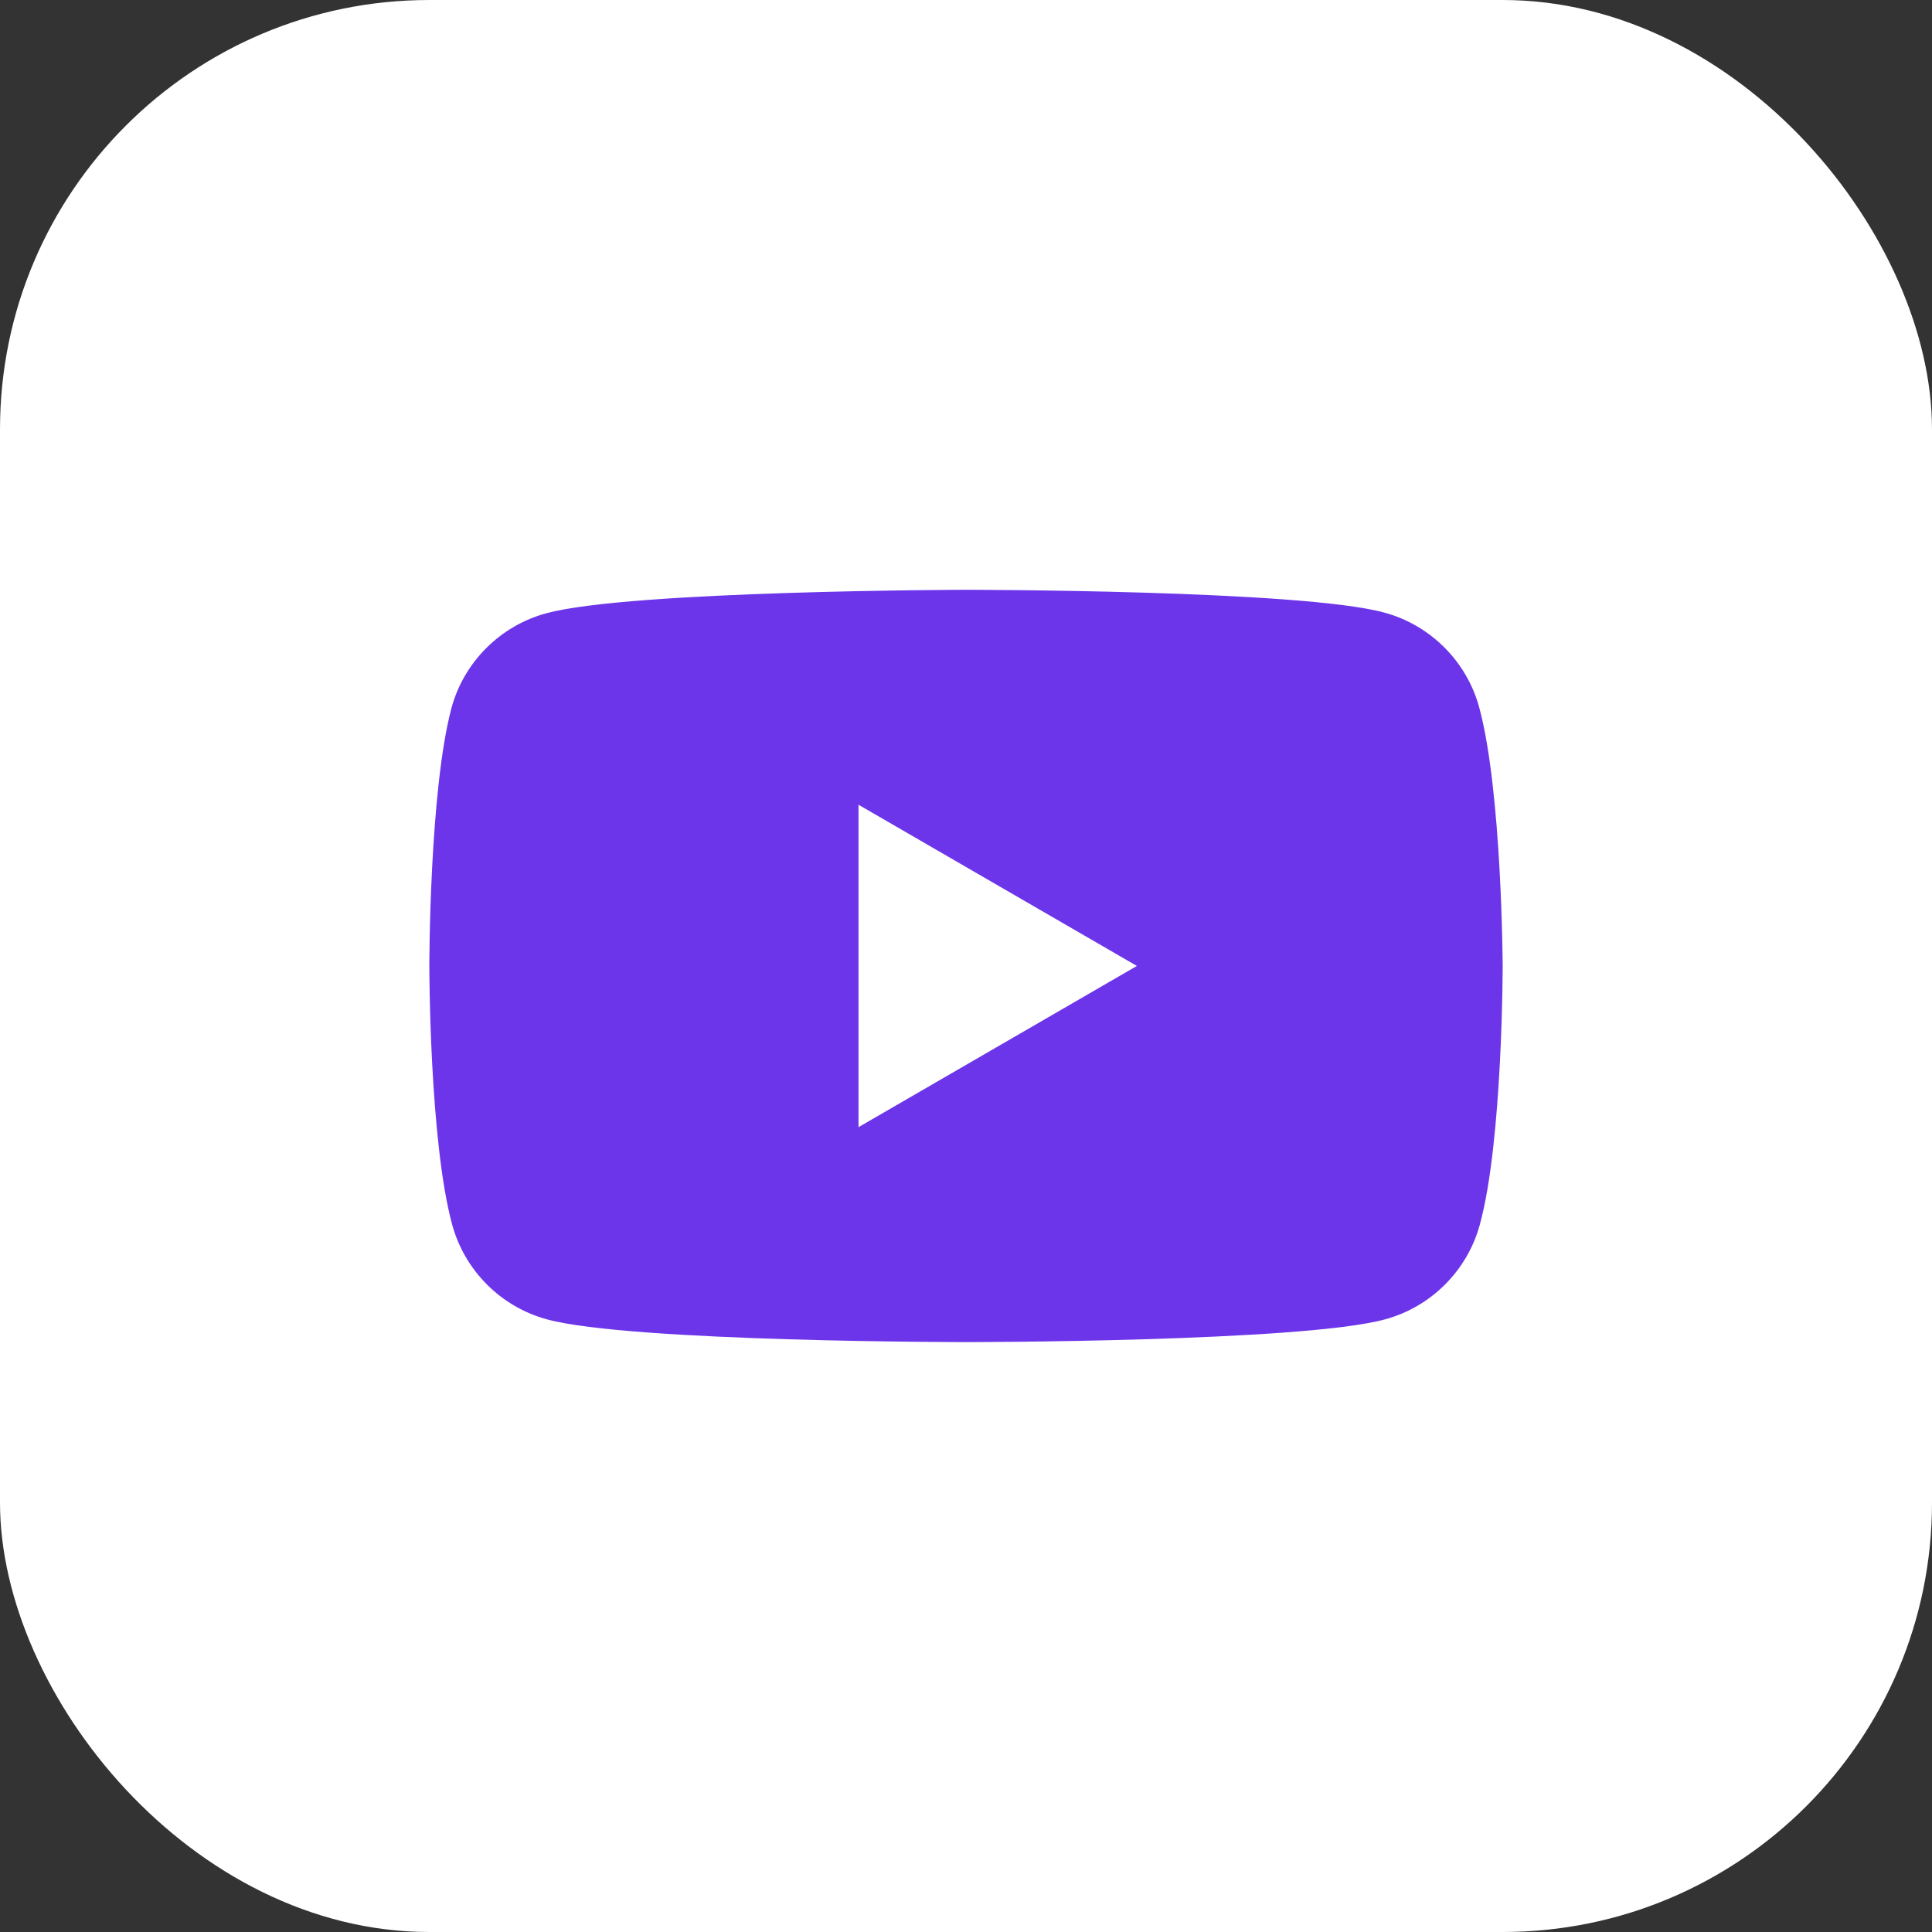
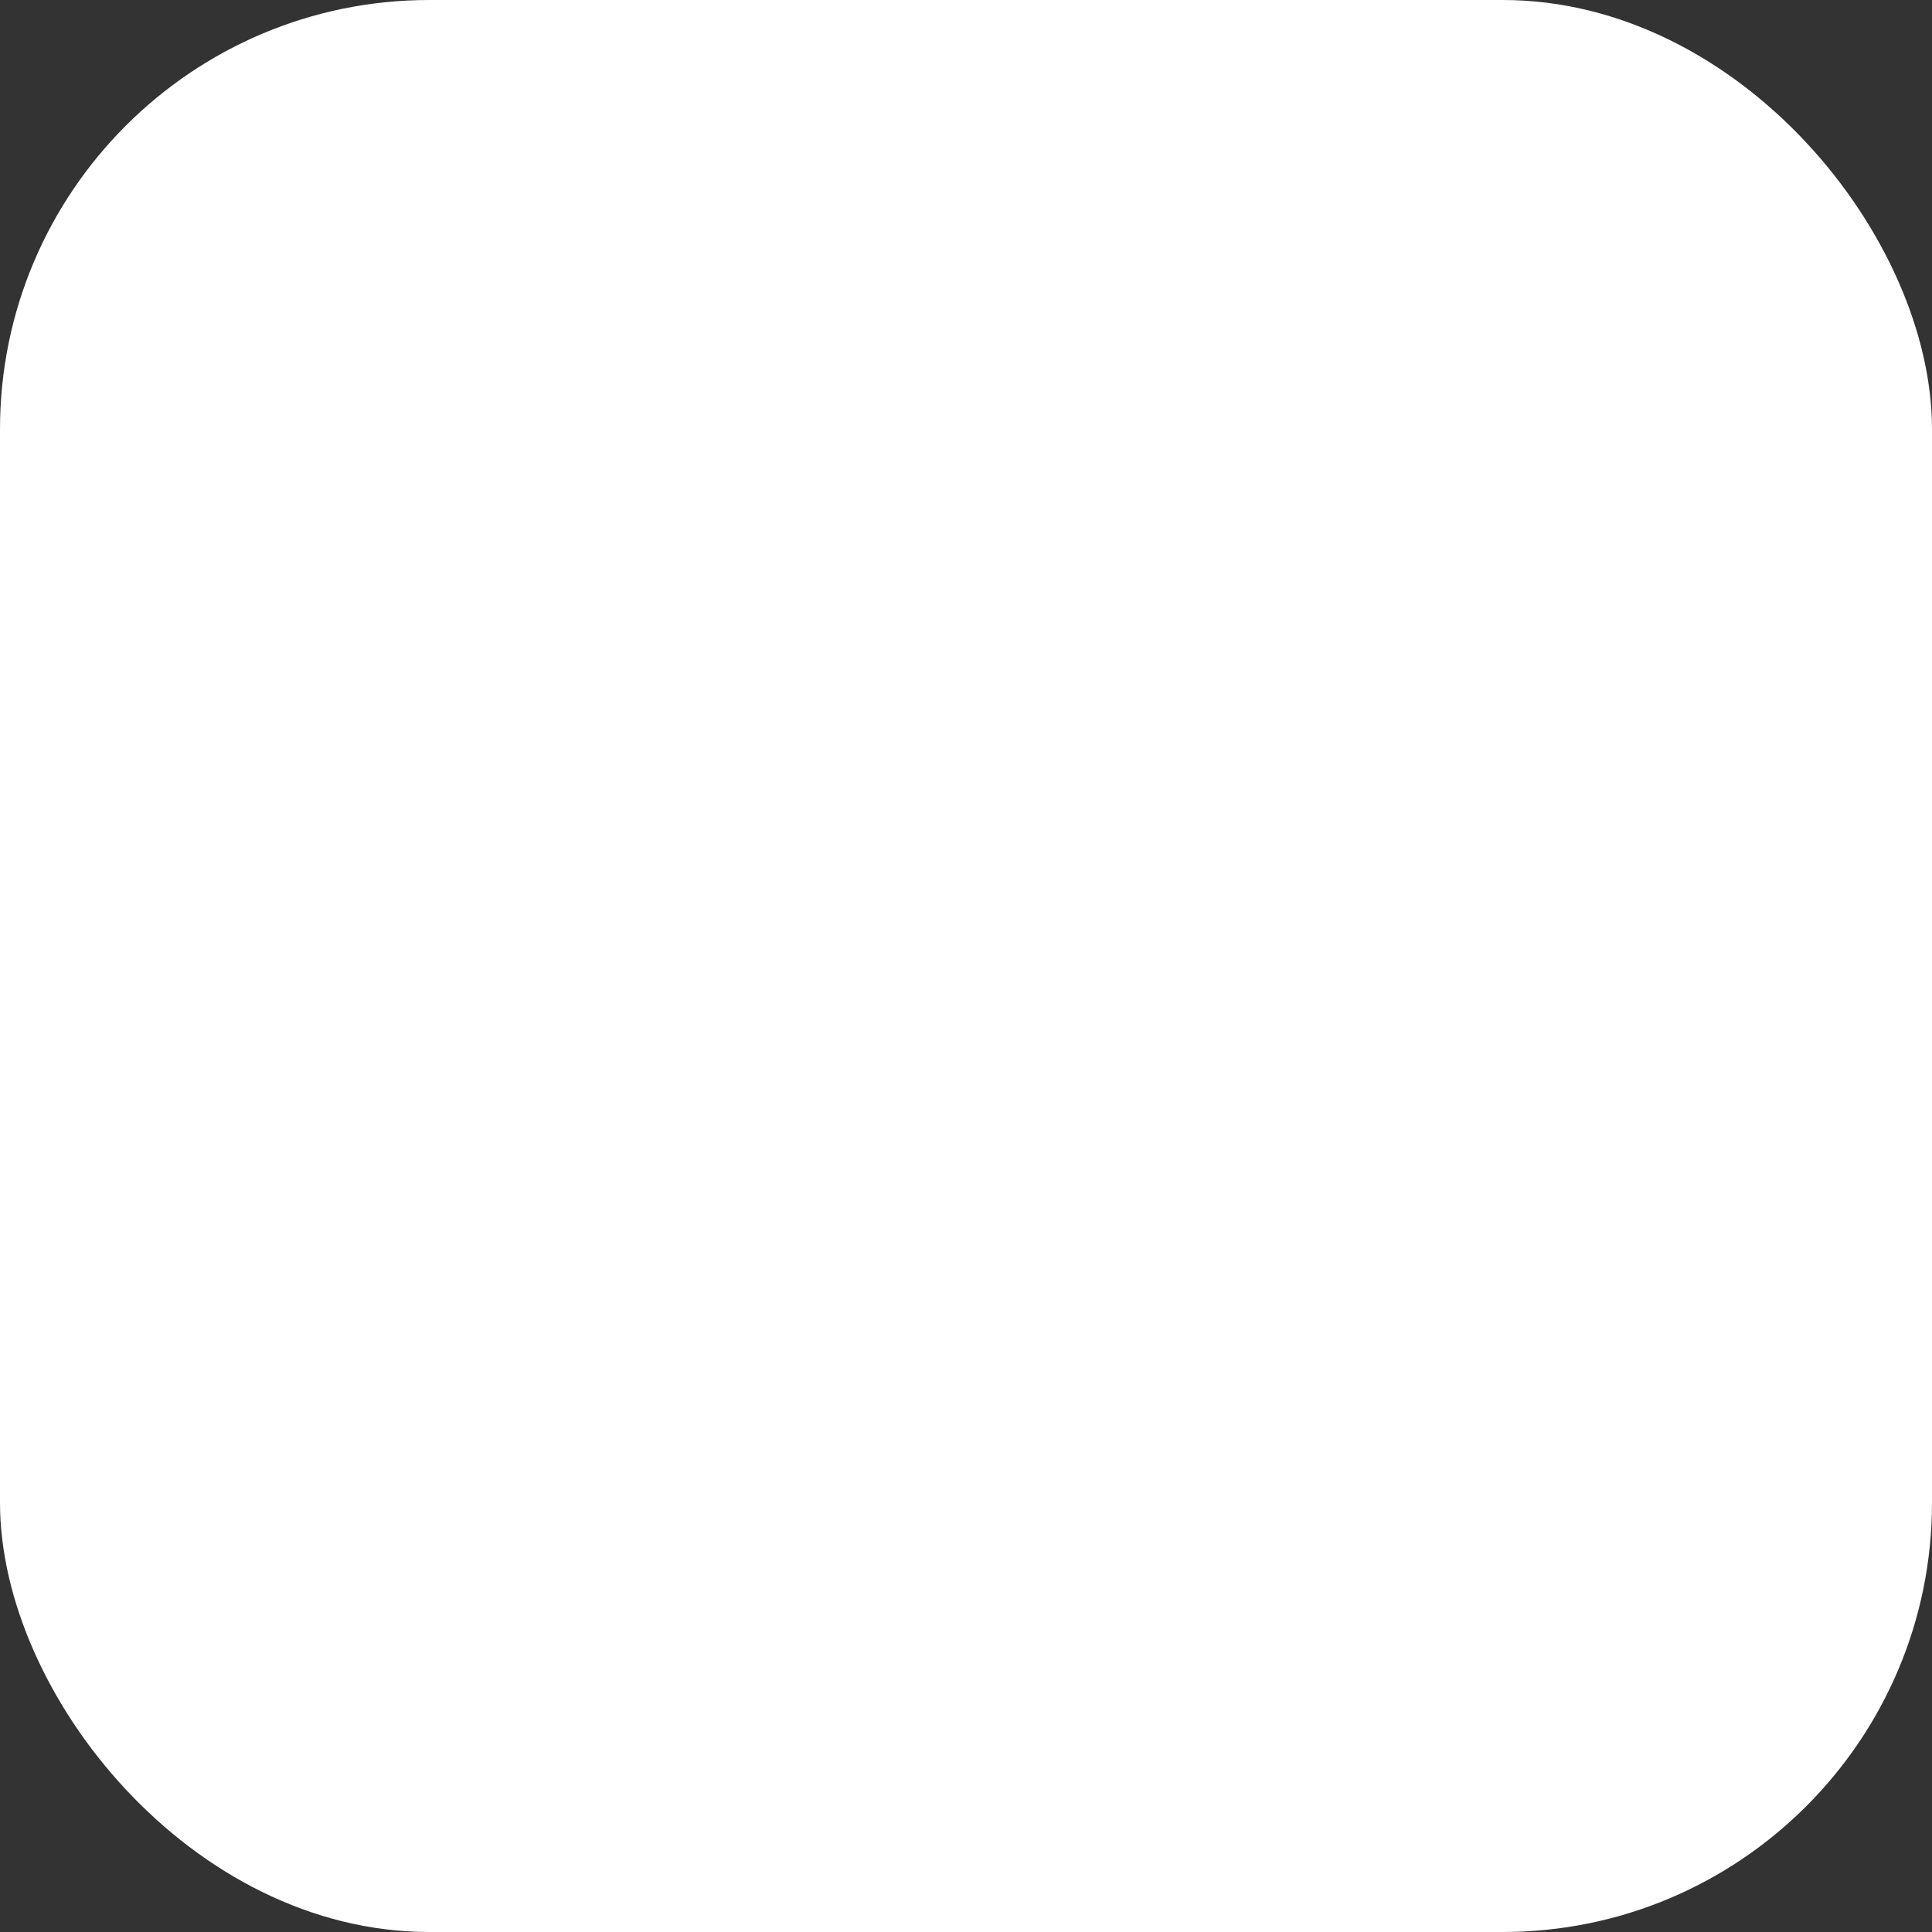
<svg xmlns="http://www.w3.org/2000/svg" width="36" height="36" viewBox="0 0 36 36" fill="none">
  <rect x="0" y="0" width="36" height="36" fill="#333333" stroke="none" />
  <rect width="36" height="36" rx="8" fill="white" />
-   <path fill-rule="evenodd" clip-rule="evenodd" d="M25.792 11.414C26.652 11.645 27.332 12.325 27.564 13.185C27.987 14.752 28 17.999 28 17.999C28 17.999 28 21.26 27.576 22.813C27.345 23.673 26.665 24.354 25.805 24.585C24.252 25.008 18 25.008 18 25.008C18 25.008 11.748 25.008 10.195 24.585C9.335 24.354 8.655 23.673 8.424 22.813C8 21.247 8 17.999 8 17.999C8 17.999 8 14.752 8.411 13.198C8.642 12.338 9.322 11.658 10.182 11.427C11.736 11.003 17.987 10.99 17.987 10.99C17.987 10.99 24.239 10.99 25.792 11.414ZM21.184 17.999L15.997 21.003V14.995L21.184 17.999Z" fill="#6C35EA" />
</svg>